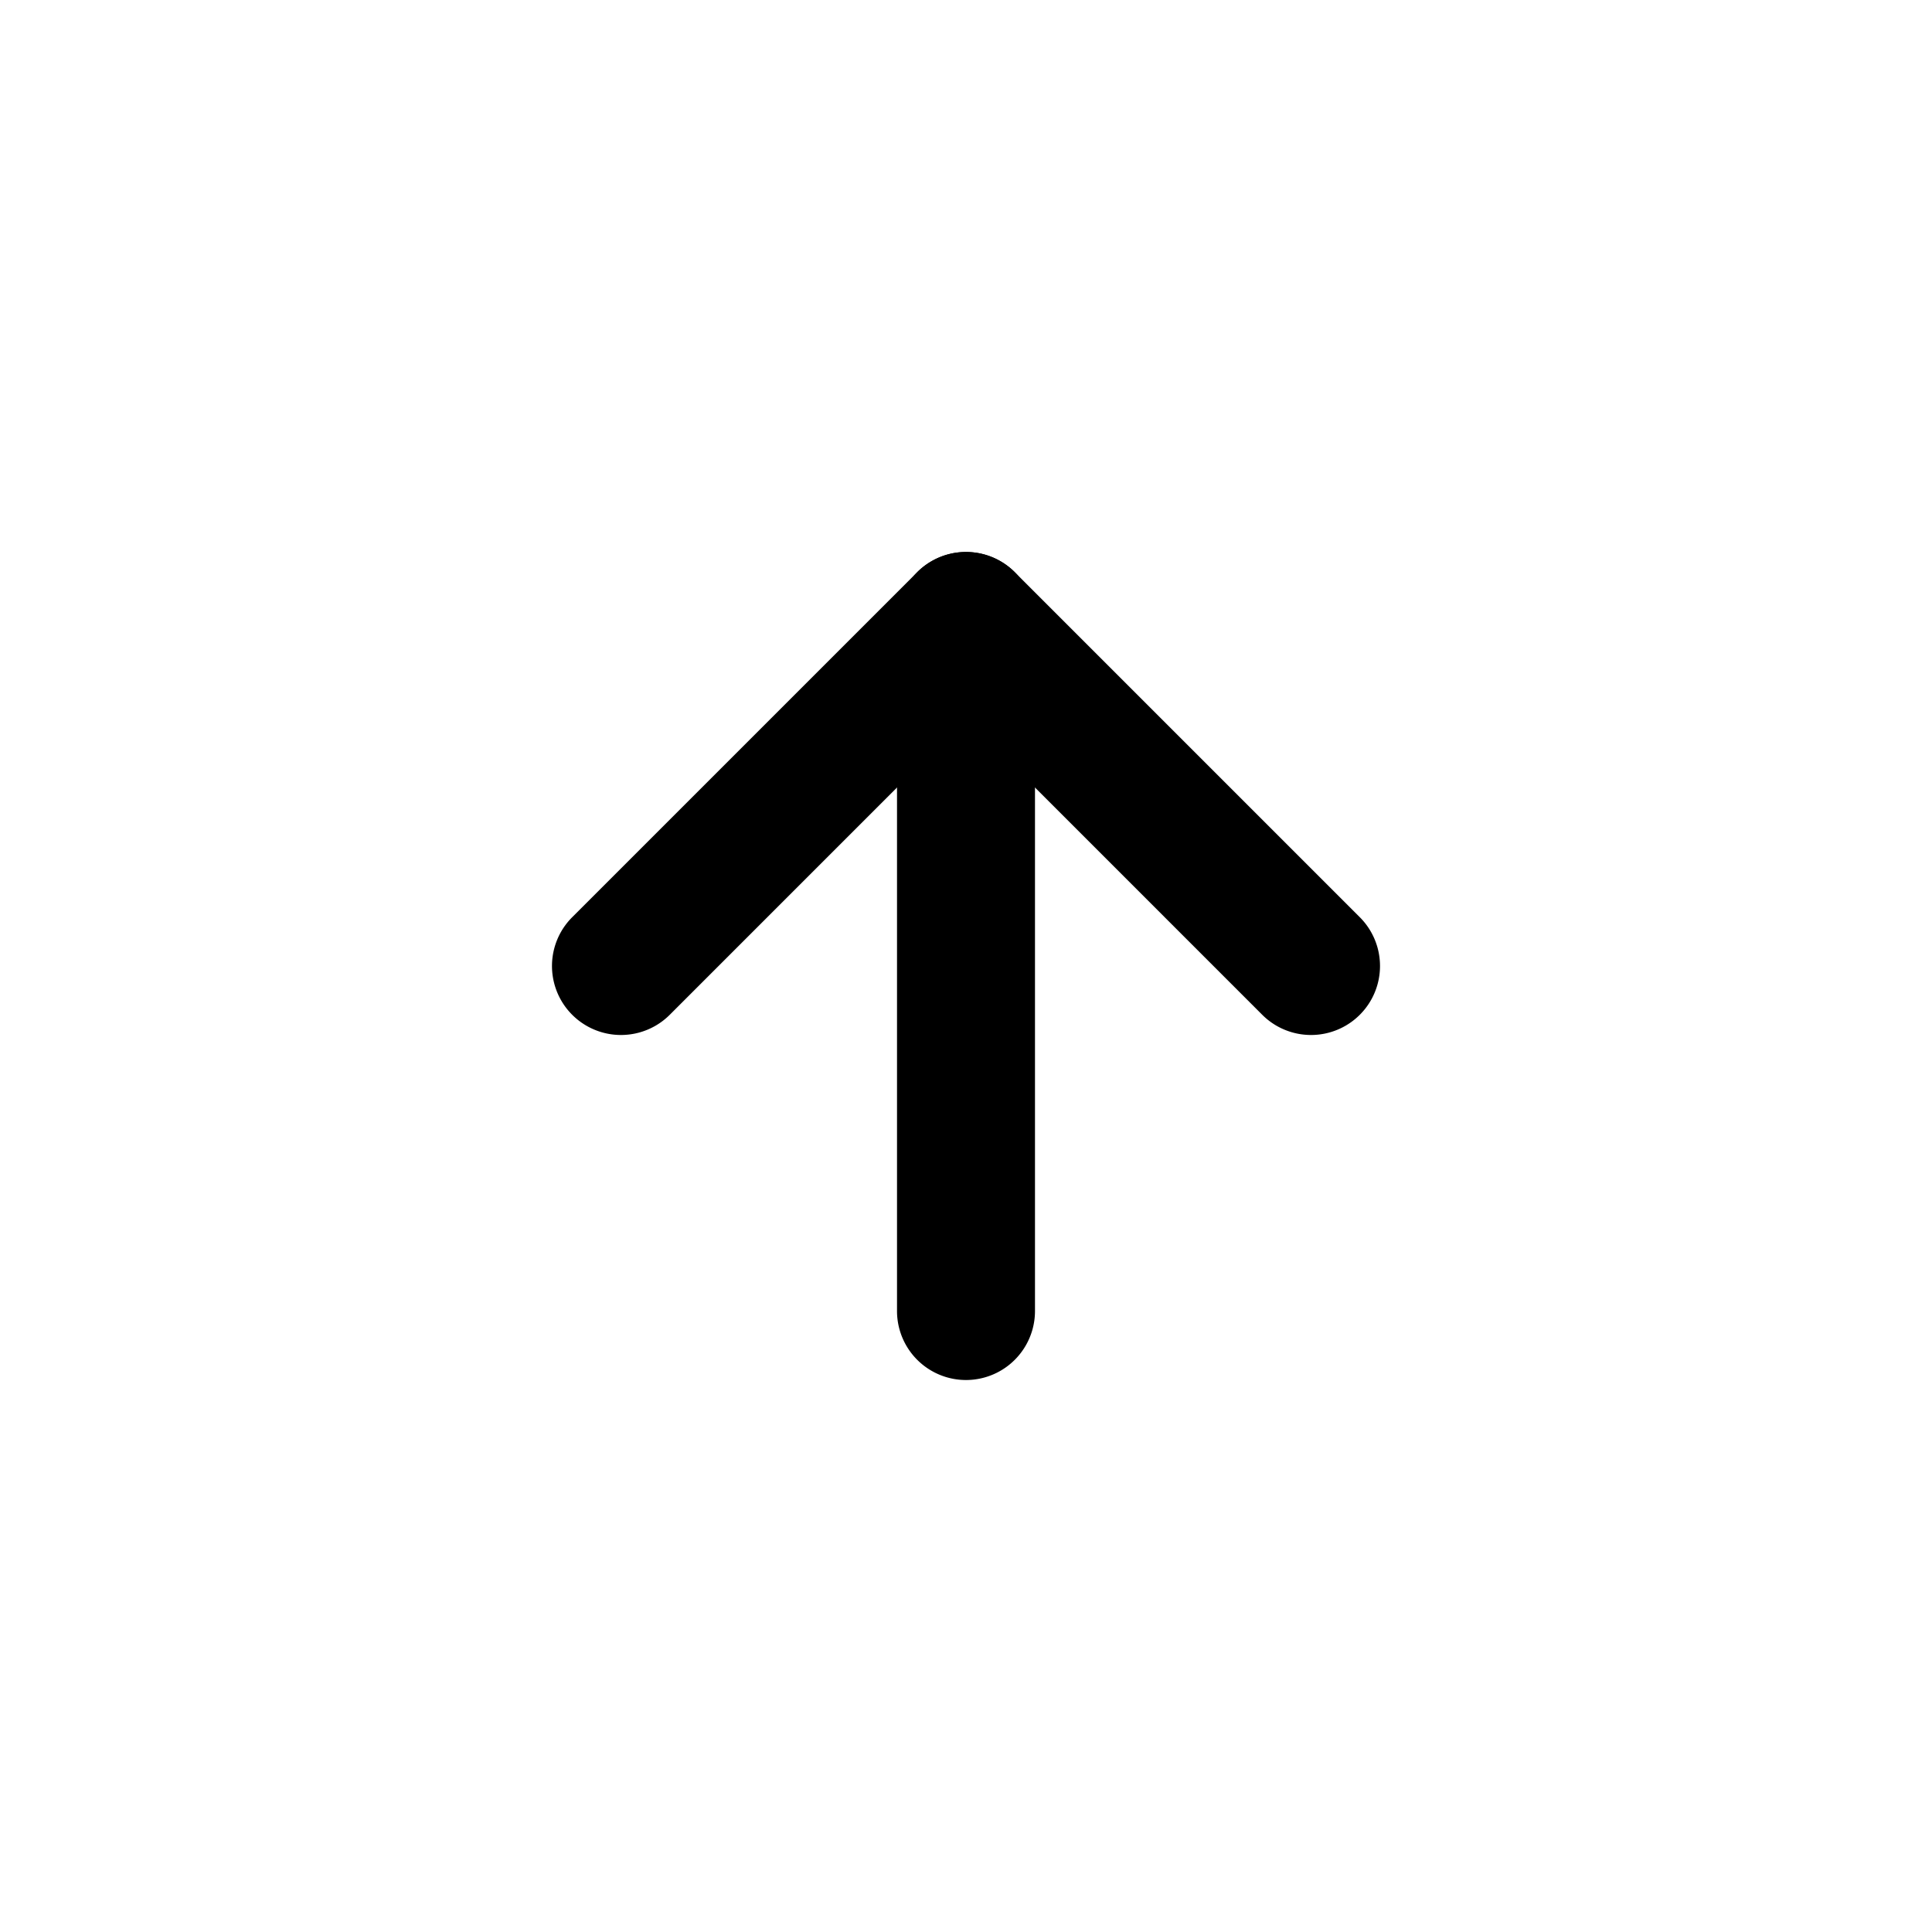
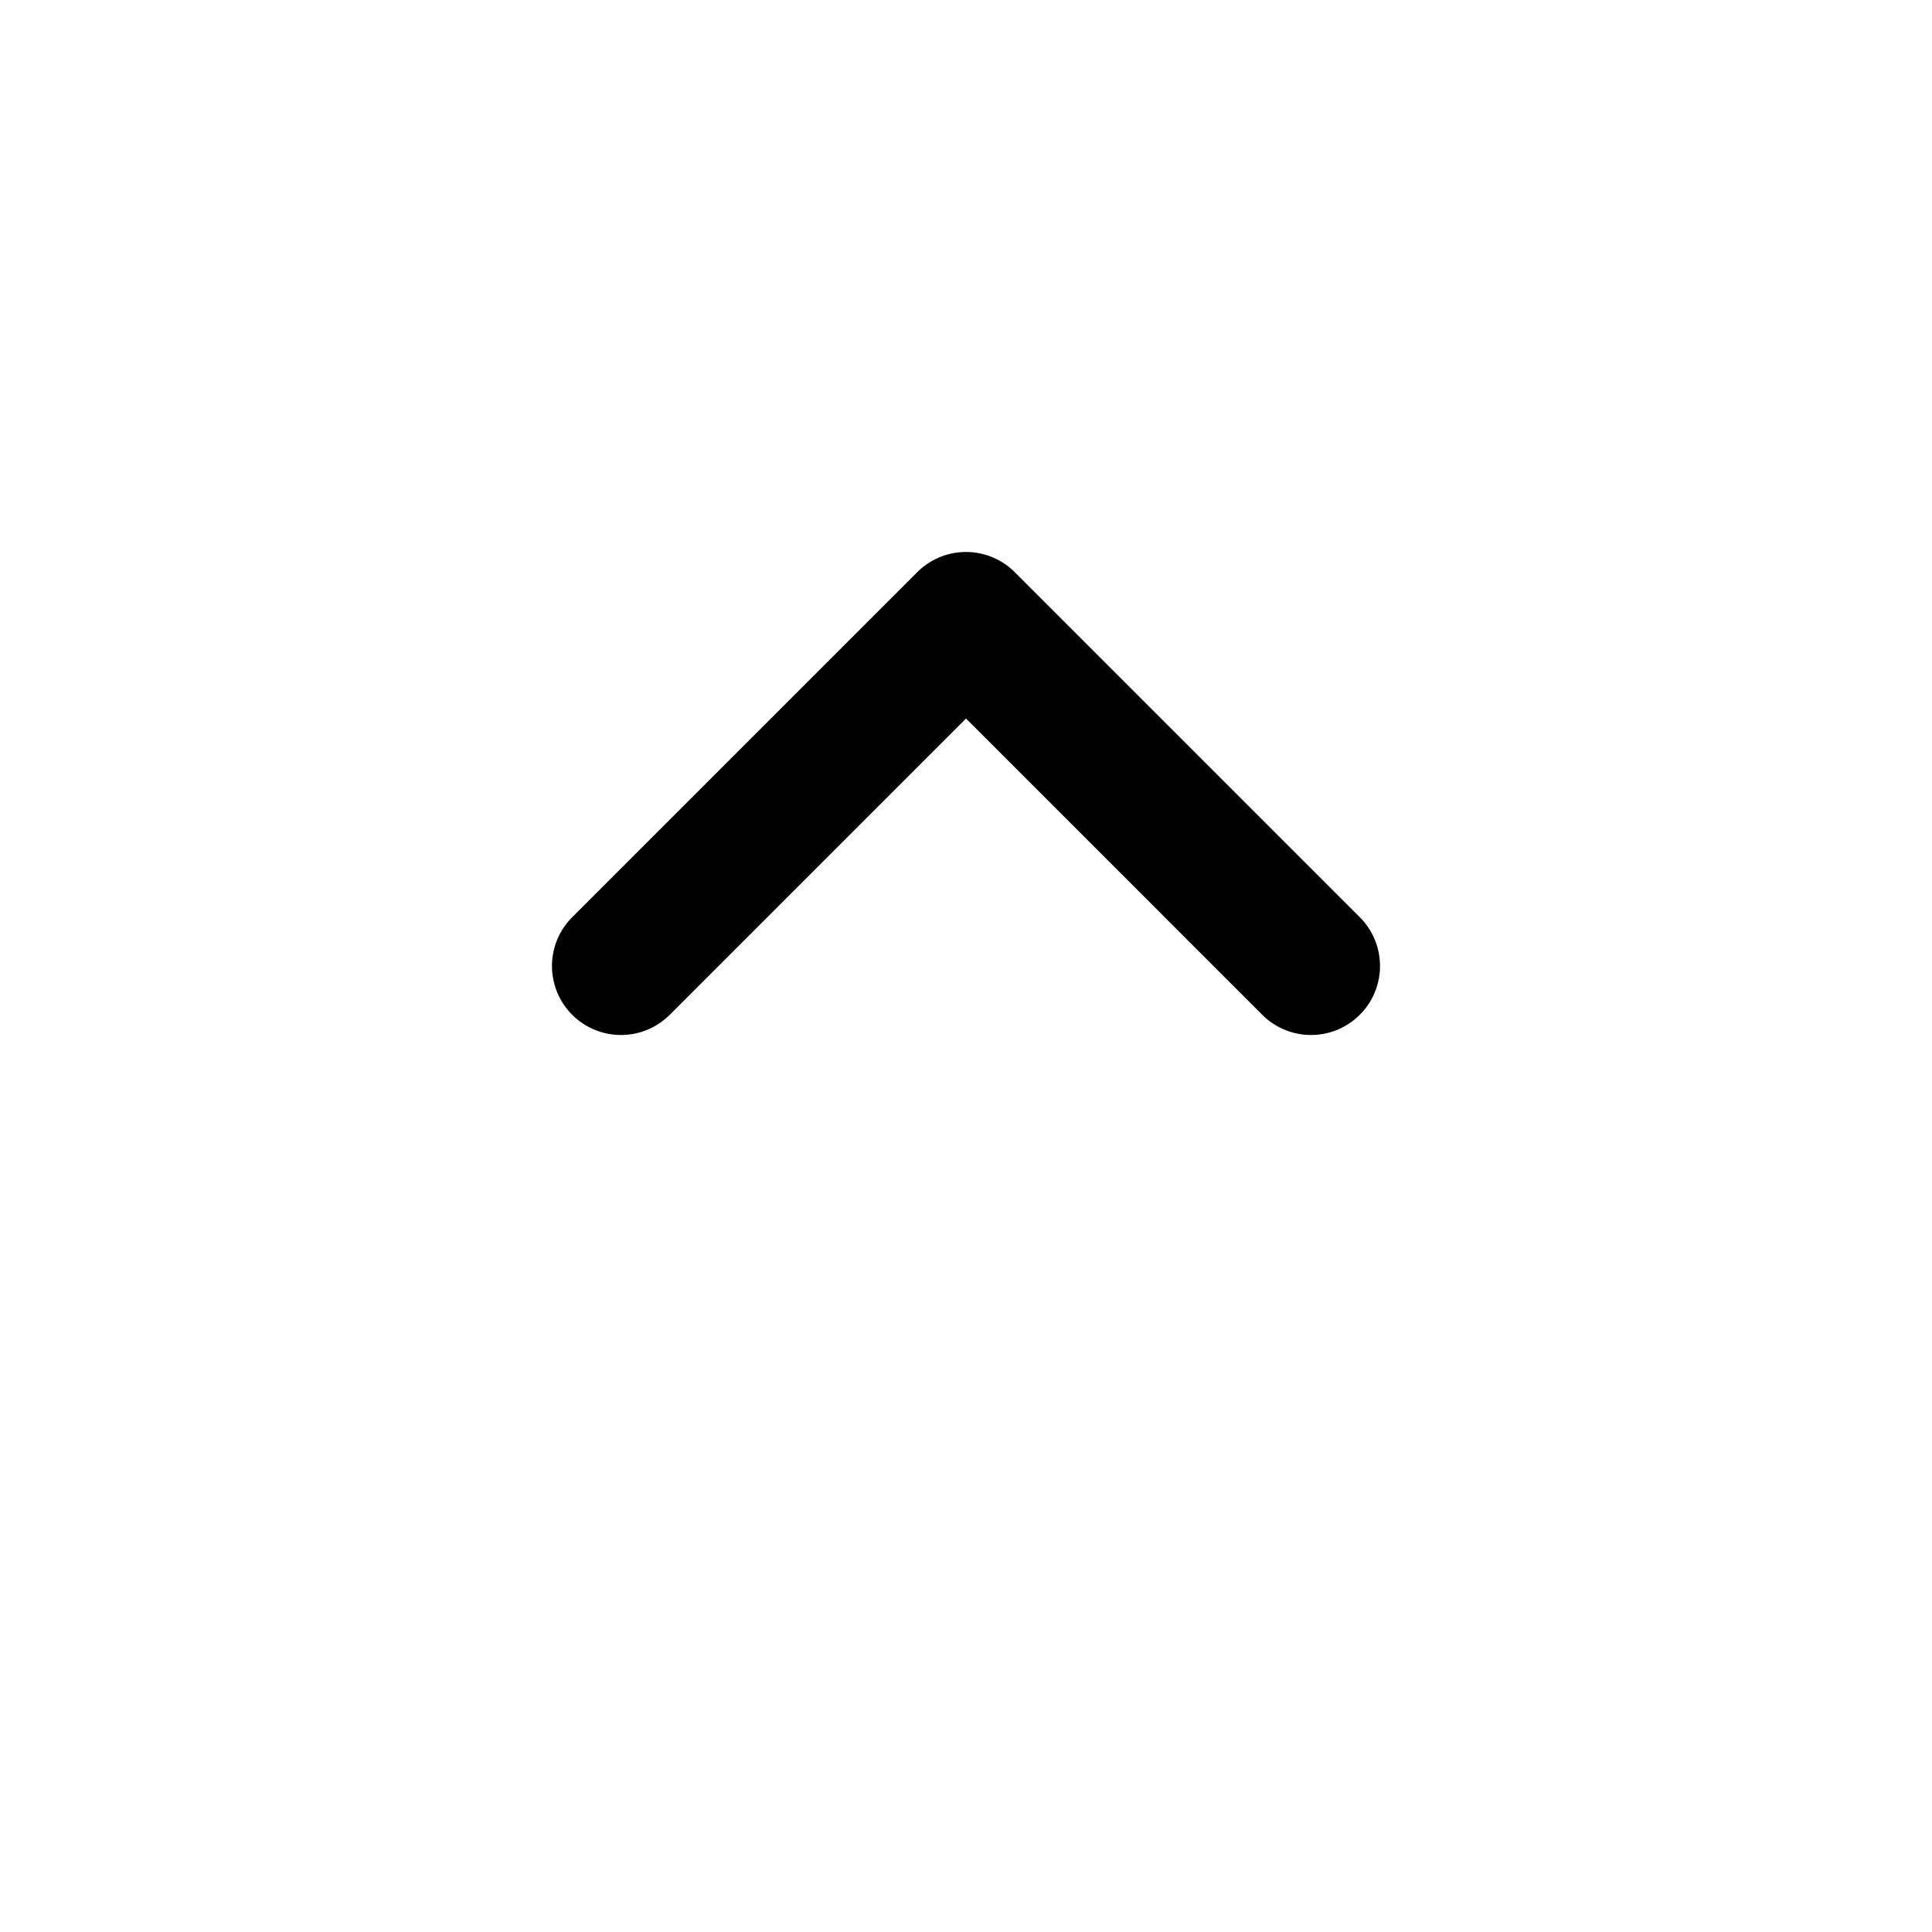
<svg xmlns="http://www.w3.org/2000/svg" viewBox="0 0 24 24" fill="none">
-   <path d="M12.857 16.286V7.714a.857.857 0 1 0-1.714 0v8.572a.857.857 0 1 0 1.714 0z" fill="currentColor" />
  <path d="M15.68 12.606a.857.857 0 1 0 1.212-1.212l-4.286-4.286a.857.857 0 0 0-1.212 0l-4.286 4.286a.857.857 0 0 0 1.212 1.212L12 8.926l3.68 3.68z" fill="currentColor" />
</svg>